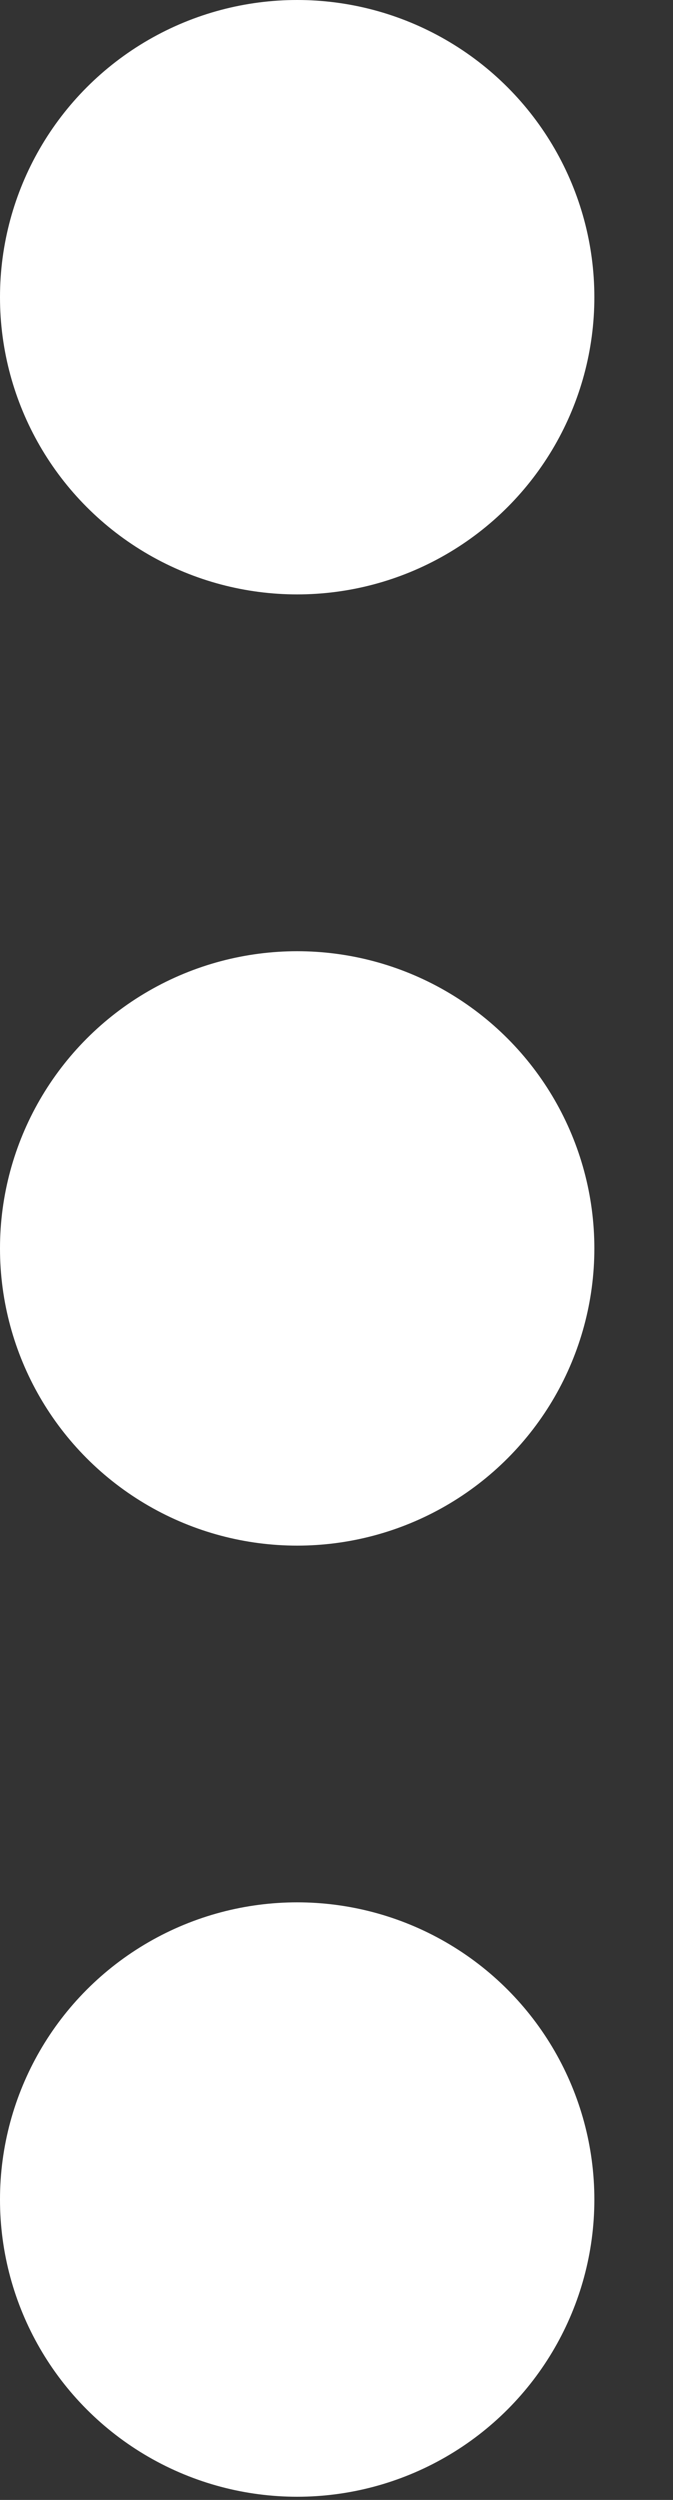
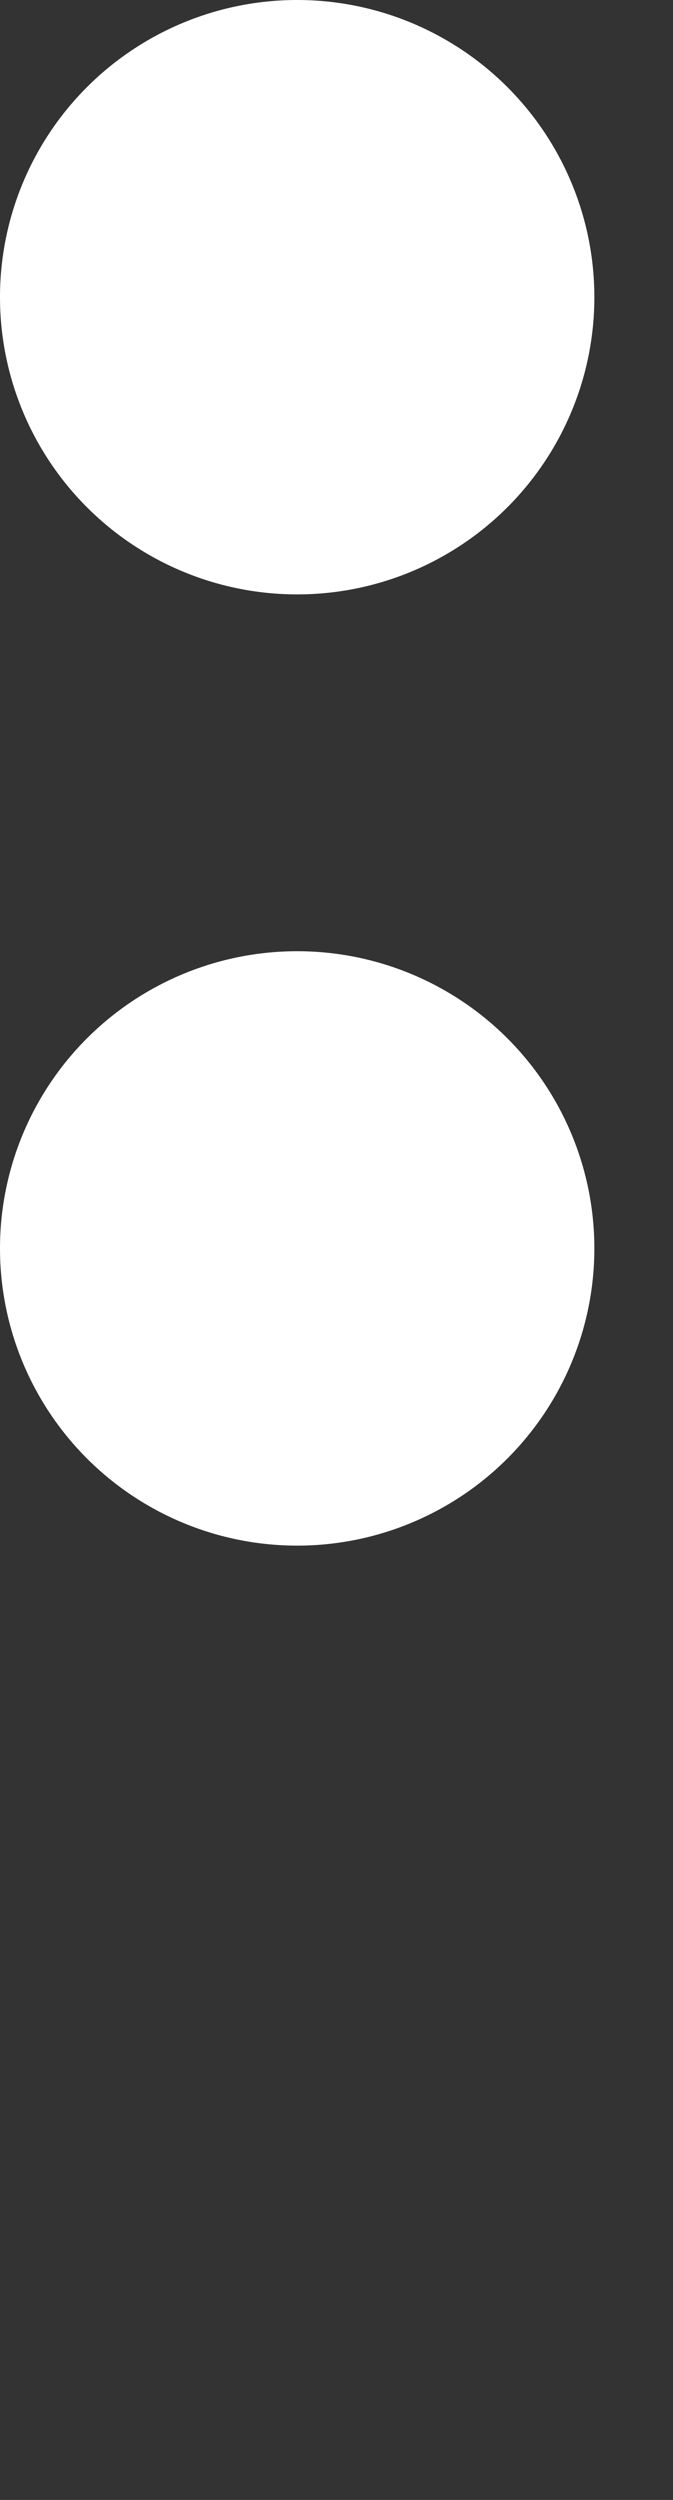
<svg xmlns="http://www.w3.org/2000/svg" width="7" height="26" viewBox="0 0 7 26" fill="none">
  <rect x="0" y="0" width="7" height="26" fill="#333333" stroke="none" />
  <circle cx="3.091" cy="3.091" r="3.091" fill="white" />
  <circle cx="3.091" cy="12.984" r="3.091" fill="white" />
-   <circle cx="3.091" cy="22.876" r="3.091" fill="white" />
</svg>